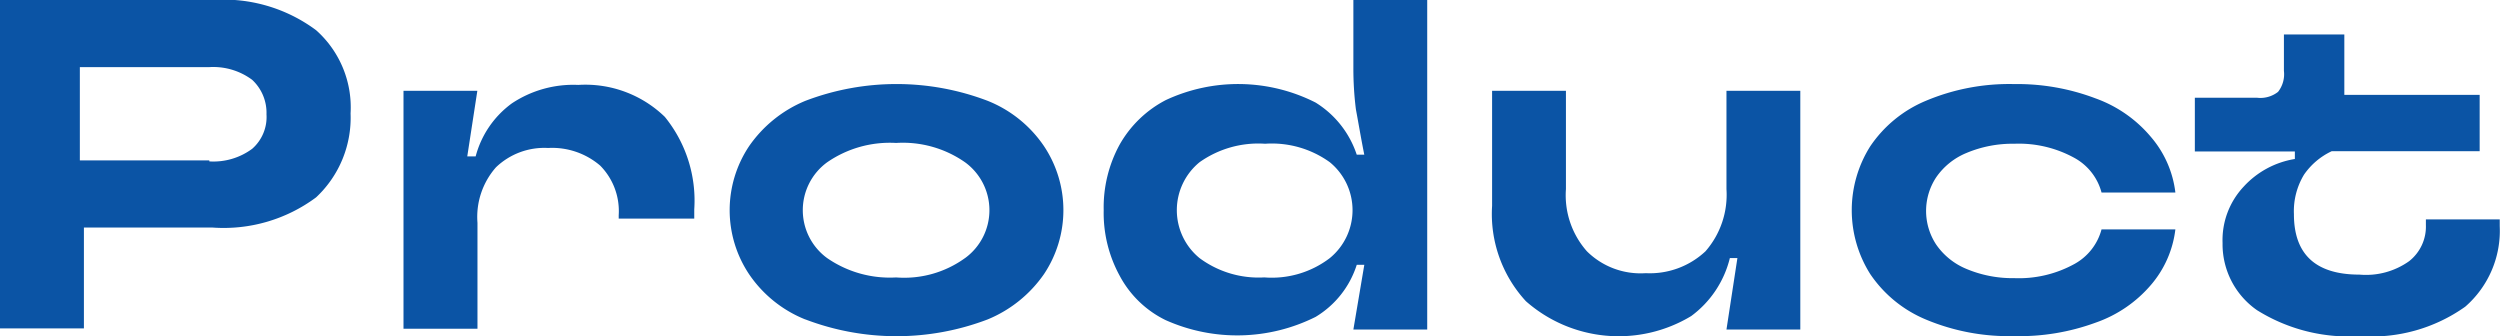
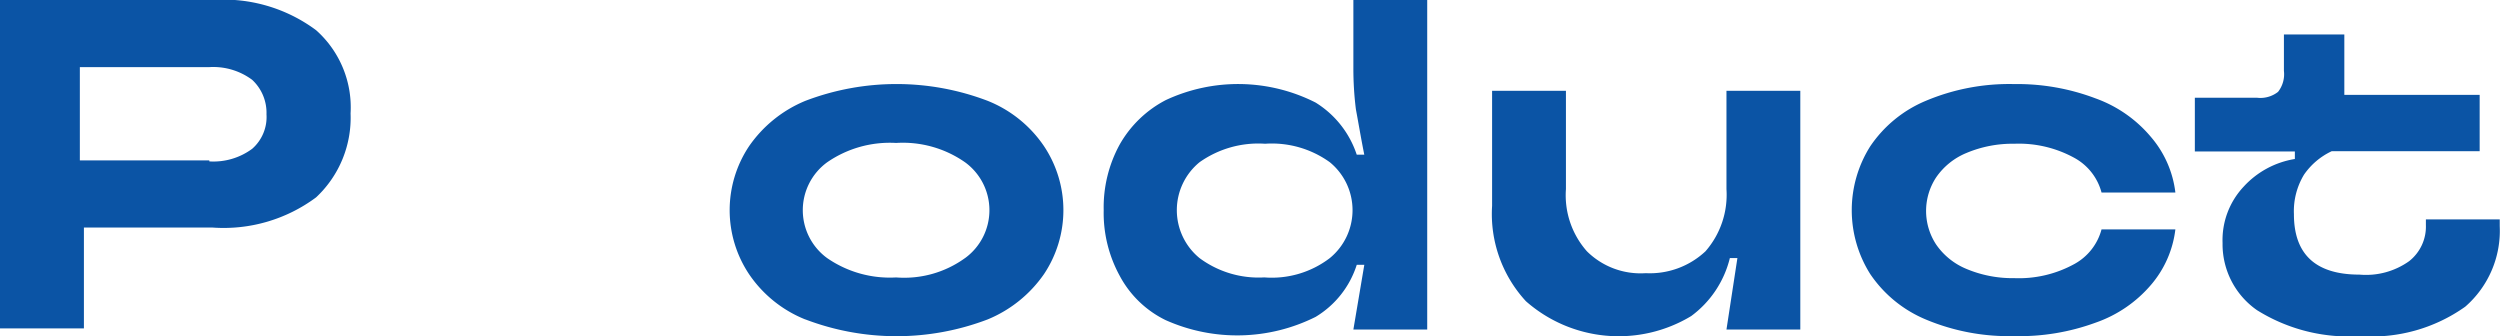
<svg xmlns="http://www.w3.org/2000/svg" width="74.486" height="10.018" viewBox="0 0 74.486 10.018">
  <g transform="translate(-4.4 -2.6)">
    <path d="M10.737,2.6a4.614,4.614,0,0,1,3.081.9,3.076,3.076,0,0,1,1.027,2.48,3.246,3.246,0,0,1-1.027,2.5,4.614,4.614,0,0,1-3.081.9H6.9v3.005H4.4V2.6Zm-.1,4.809a1.942,1.942,0,0,0,1.277-.376,1.258,1.258,0,0,0,.426-1.027,1.339,1.339,0,0,0-.426-1.027A1.942,1.942,0,0,0,10.636,4.6H6.779v2.78h3.857Z" fill="#0b54a5" />
-     <path d="M52.4,19.988V12.875h2.2l-.3,1.954h.25a2.856,2.856,0,0,1,1.077-1.578,3.3,3.3,0,0,1,1.979-.551,3.4,3.4,0,0,1,2.58.952,3.952,3.952,0,0,1,.877,2.755v.276H58.812v-.1a1.927,1.927,0,0,0-.551-1.478,2.2,2.2,0,0,0-1.553-.526,2.079,2.079,0,0,0-1.553.576,2.236,2.236,0,0,0-.551,1.653v3.156H52.4Z" transform="translate(-35.978 -7.57)" fill="#0b54a5" />
    <path d="M93.454,19.613a3.668,3.668,0,0,1-1.678-1.352,3.433,3.433,0,0,1,0-3.807A3.8,3.8,0,0,1,93.454,13.1a7.621,7.621,0,0,1,5.435,0,3.668,3.668,0,0,1,1.678,1.352,3.433,3.433,0,0,1,0,3.807,3.8,3.8,0,0,1-1.678,1.352,7.621,7.621,0,0,1-5.435,0Zm4.759-1.828a1.766,1.766,0,0,0,0-2.855,3.235,3.235,0,0,0-2.054-.576,3.285,3.285,0,0,0-2.054.576,1.766,1.766,0,0,0,0,2.855,3.285,3.285,0,0,0,2.054.576A3.09,3.09,0,0,0,98.213,17.784Z" transform="translate(-65.06 -7.495)" fill="#0b54a5" />
    <path d="M137.553,12.142a3.074,3.074,0,0,1-1.378-1.327,3.893,3.893,0,0,1-.476-1.954,3.893,3.893,0,0,1,.476-1.954,3.353,3.353,0,0,1,1.378-1.327,5.1,5.1,0,0,1,4.458.075,2.892,2.892,0,0,1,1.227,1.553h.225c-.1-.5-.175-.952-.25-1.352a9.787,9.787,0,0,1-.075-1.227V2.6h2.2v9.818h-2.2l.326-1.929h-.225a2.8,2.8,0,0,1-1.227,1.553,5.224,5.224,0,0,1-4.458.1Zm4.884-1.853a1.845,1.845,0,0,0,0-2.855,2.949,2.949,0,0,0-1.929-.551,3.024,3.024,0,0,0-1.954.551,1.845,1.845,0,0,0,0,2.855,2.952,2.952,0,0,0,1.929.576A2.846,2.846,0,0,0,142.437,10.289Z" transform="translate(-98.415)" fill="#0b54a5" />
    <path d="M182.9,19.661a3.833,3.833,0,0,1-1-2.83V13.4h2.2v2.93a2.518,2.518,0,0,0,.626,1.853,2.269,2.269,0,0,0,1.753.651,2.423,2.423,0,0,0,1.778-.651,2.558,2.558,0,0,0,.626-1.853V13.4h2.2v7.113h-2.2l.326-2.129h-.225a3.045,3.045,0,0,1-1.152,1.728,4.182,4.182,0,0,1-4.934-.451Z" transform="translate(-133.044 -8.095)" fill="#0b54a5" />
    <path d="M226.9,19.613a3.729,3.729,0,0,1-1.653-1.352,3.563,3.563,0,0,1,0-3.807A3.729,3.729,0,0,1,226.9,13.1a6.4,6.4,0,0,1,2.63-.5,6.576,6.576,0,0,1,2.429.426,3.853,3.853,0,0,1,1.653,1.152,3.1,3.1,0,0,1,.726,1.653h-2.2a1.66,1.66,0,0,0-.8-1.027,3.429,3.429,0,0,0-1.8-.426,3.538,3.538,0,0,0-1.428.276,2.039,2.039,0,0,0-.9.726,1.82,1.82,0,0,0,0,2,2.039,2.039,0,0,0,.9.726,3.538,3.538,0,0,0,1.428.276,3.429,3.429,0,0,0,1.8-.426,1.66,1.66,0,0,0,.8-1.027h2.2a3.1,3.1,0,0,1-.726,1.653,3.812,3.812,0,0,1-1.653,1.127,6.589,6.589,0,0,1-2.429.4A6.4,6.4,0,0,1,226.9,19.613Z" transform="translate(-165.124 -7.495)" fill="#0b54a5" />
    <path d="M267.353,14.915a2.393,2.393,0,0,1-1.027-2,2.327,2.327,0,0,1,.626-1.678,2.64,2.64,0,0,1,1.528-.827v-.225H265.5v-1.6h1.853a.852.852,0,0,0,.626-.175.852.852,0,0,0,.175-.626V6.7h1.8V8.5h4.032v1.678h-4.408a2.067,2.067,0,0,0-.826.7,2.1,2.1,0,0,0-.3,1.177q0,1.8,1.954,1.8a2.217,2.217,0,0,0,1.478-.4,1.309,1.309,0,0,0,.5-1.077V12.21h2.2v.2a3,3,0,0,1-1.027,2.4,4.812,4.812,0,0,1-3.131.877A5.159,5.159,0,0,1,267.353,14.915Z" transform="translate(-195.706 -3.073)" fill="#0b54a5" />
  </g>
</svg>